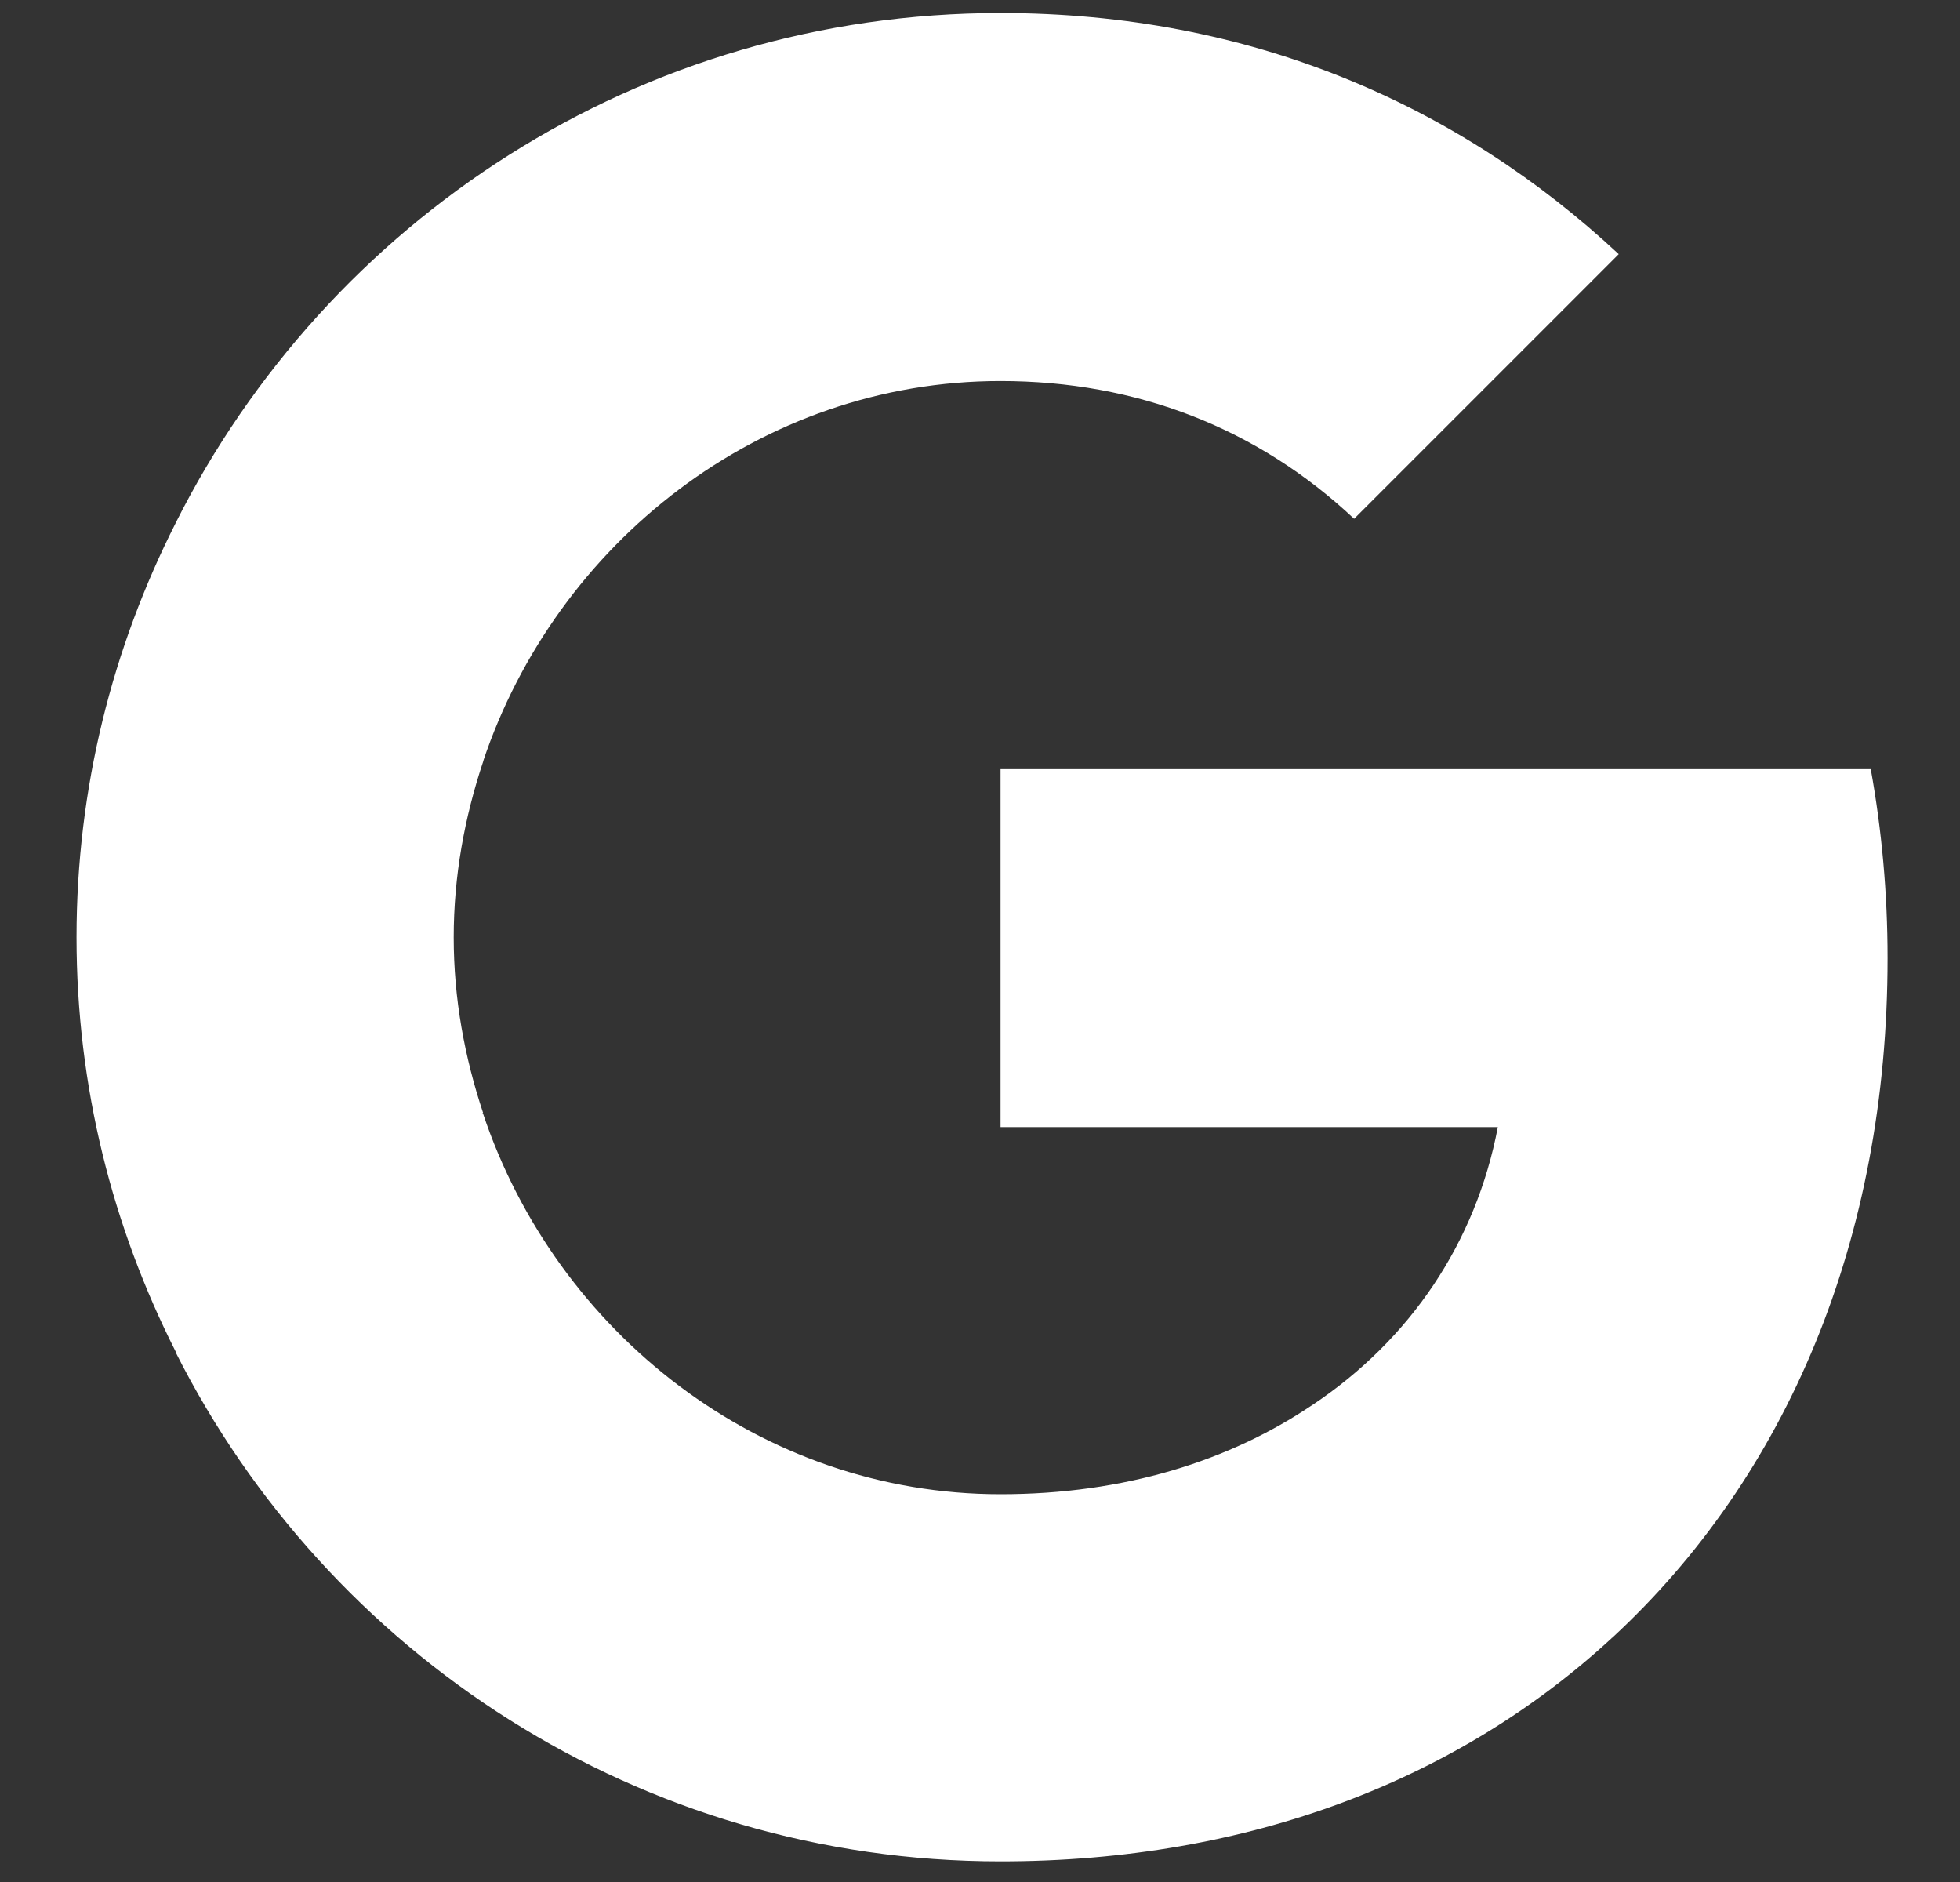
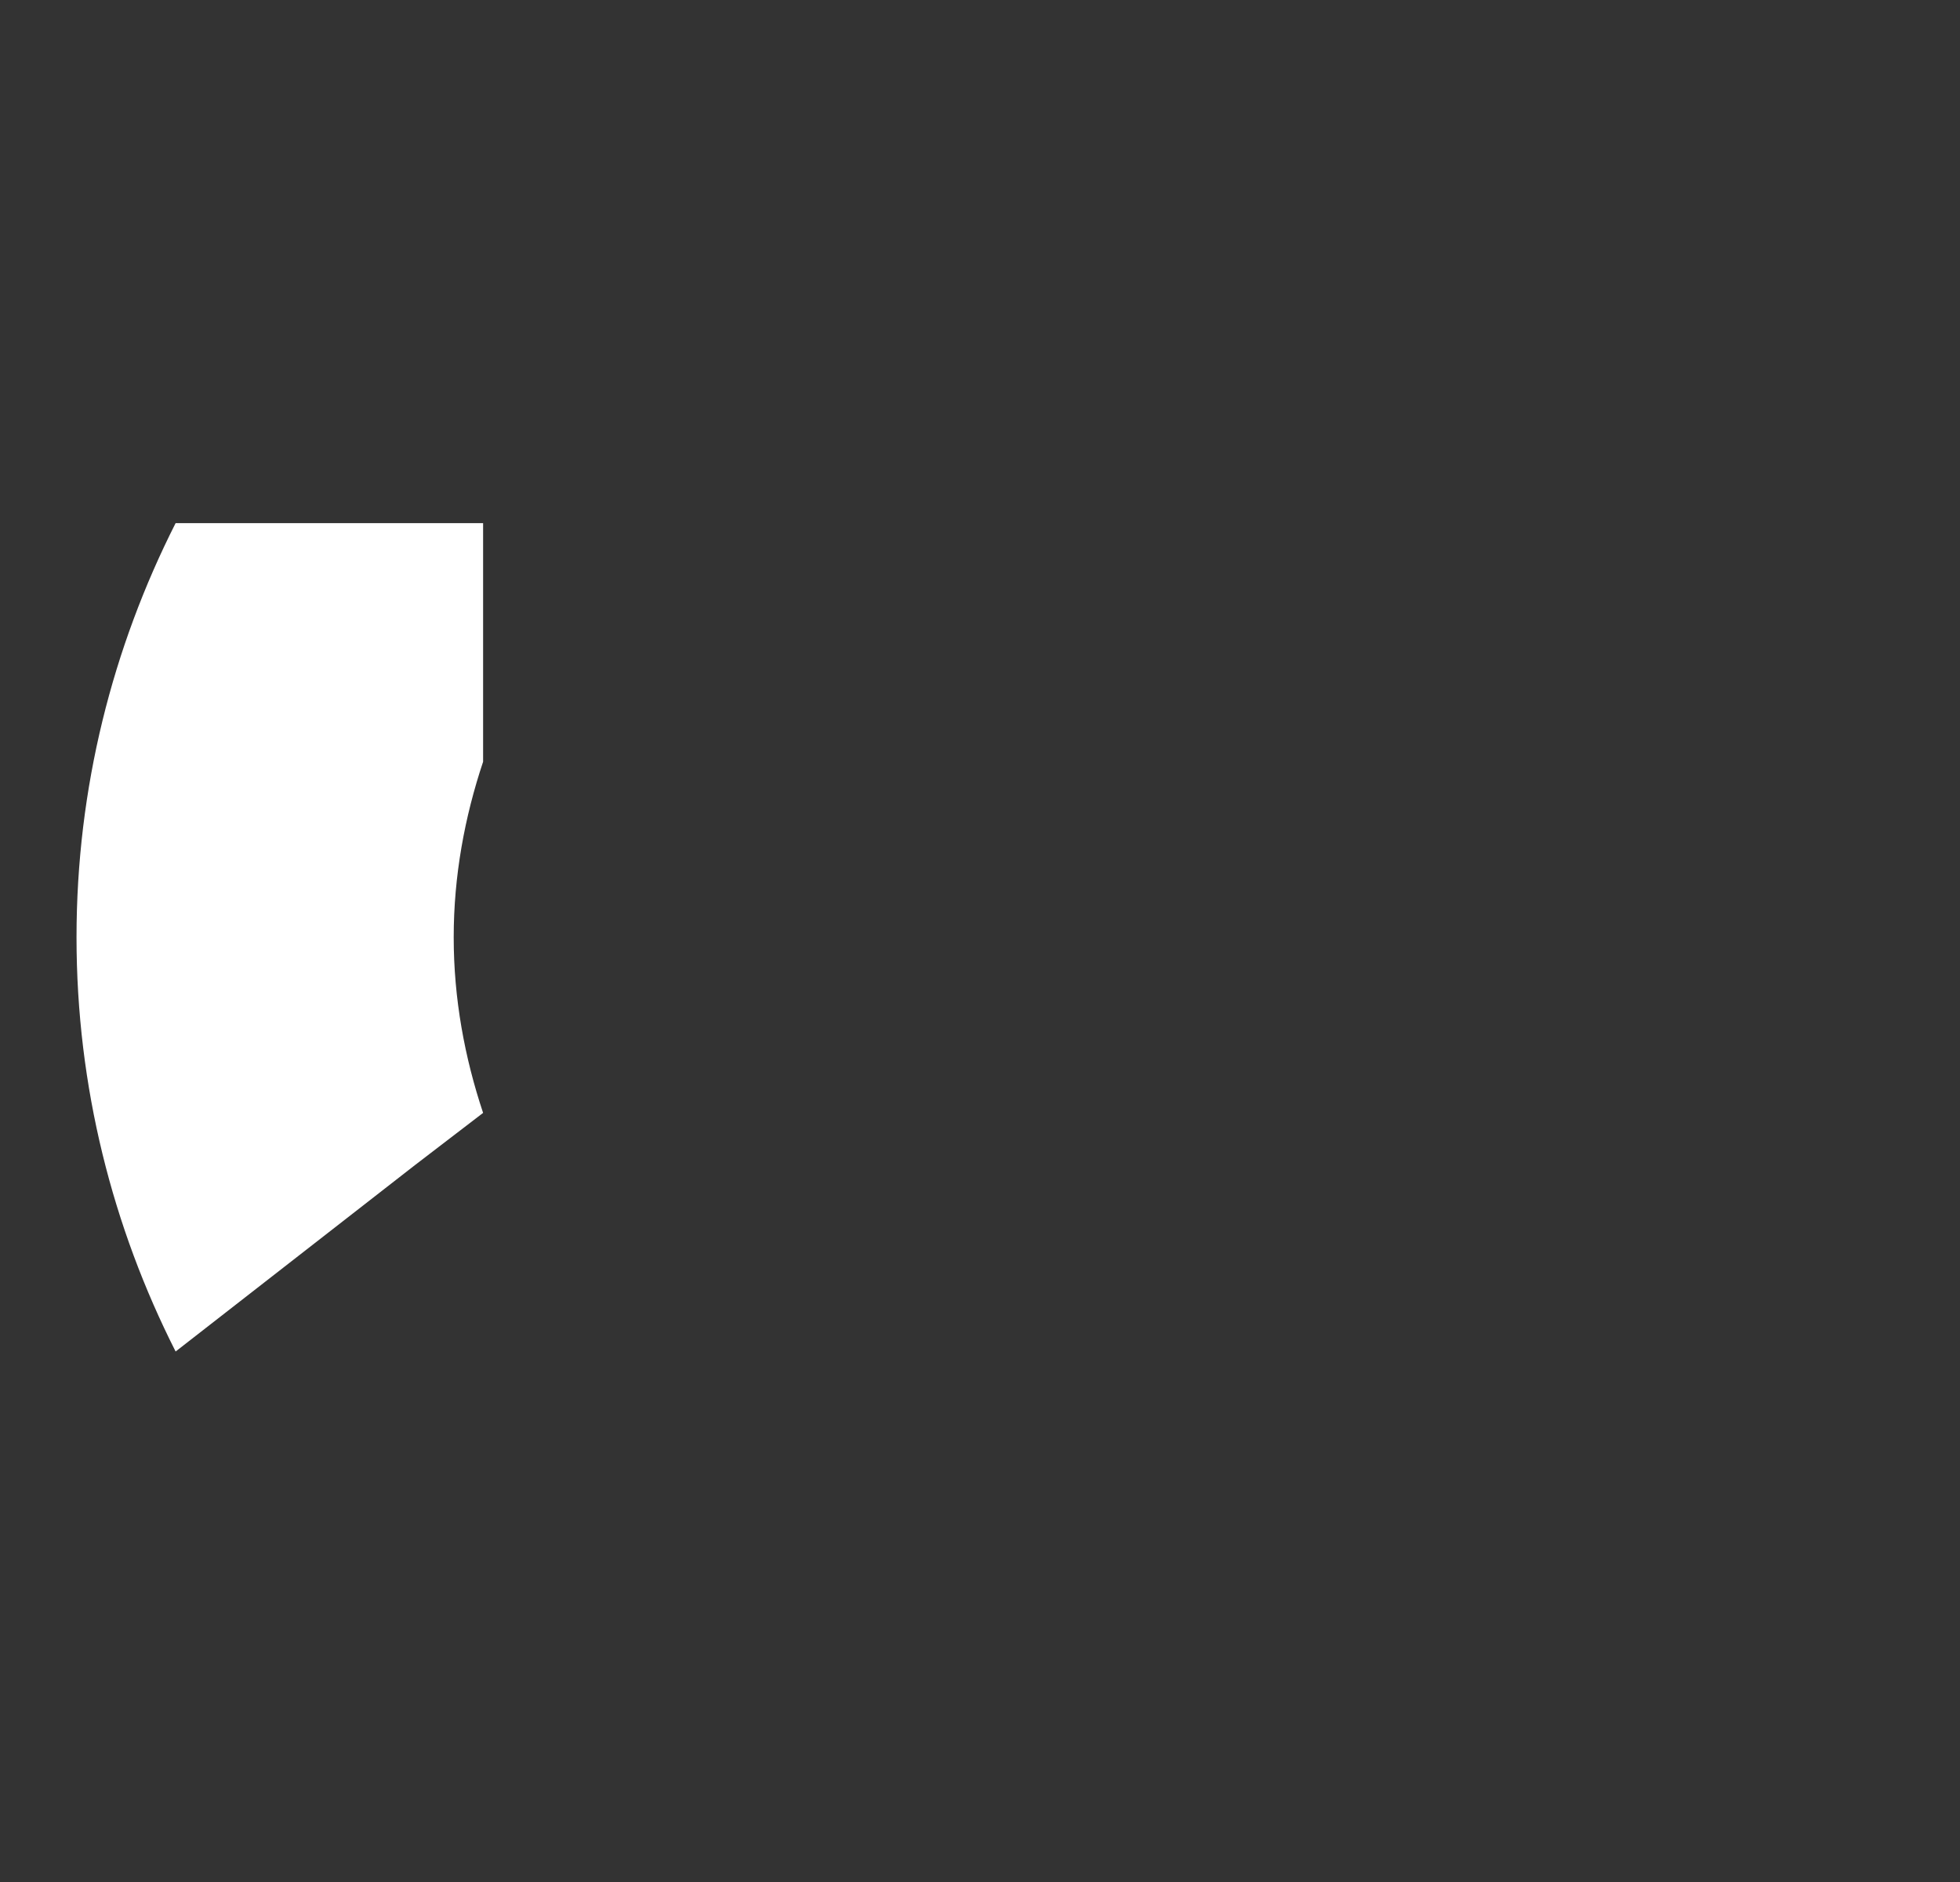
<svg xmlns="http://www.w3.org/2000/svg" width="25" height="24" viewBox="0 0 25 24" fill="none">
  <rect x="0" y="0" width="25" height="24" fill="#333333" stroke="none" />
-   <path d="M24.076 12.219C24.076 11.384 24.001 10.58 23.862 9.809H12.762V14.373H19.105C18.826 15.841 17.99 17.084 16.737 17.919V20.887H20.562C22.79 18.83 24.076 15.809 24.076 12.219Z" fill="white" />
-   <path d="M12.761 23.737C15.944 23.737 18.611 22.687 20.561 20.887L16.736 17.919C15.687 18.626 14.347 19.055 12.761 19.055C9.697 19.055 7.094 16.987 6.161 14.201H2.24V17.244C4.179 21.09 8.154 23.737 12.761 23.737Z" fill="white" />
  <path d="M6.162 14.192C5.926 13.485 5.787 12.735 5.787 11.953C5.787 11.171 5.926 10.421 6.162 9.714V6.671H2.24C1.437 8.257 0.976 10.046 0.976 11.953C0.976 13.86 1.437 15.649 2.24 17.235L5.294 14.857L6.162 14.192Z" fill="white" />
-   <path d="M12.761 4.859C14.497 4.859 16.04 5.459 17.272 6.616L20.647 3.241C18.601 1.334 15.944 0.166 12.761 0.166C8.154 0.166 4.179 2.812 2.24 6.67L6.161 9.712C7.094 6.927 9.697 4.859 12.761 4.859Z" fill="white" />
</svg>